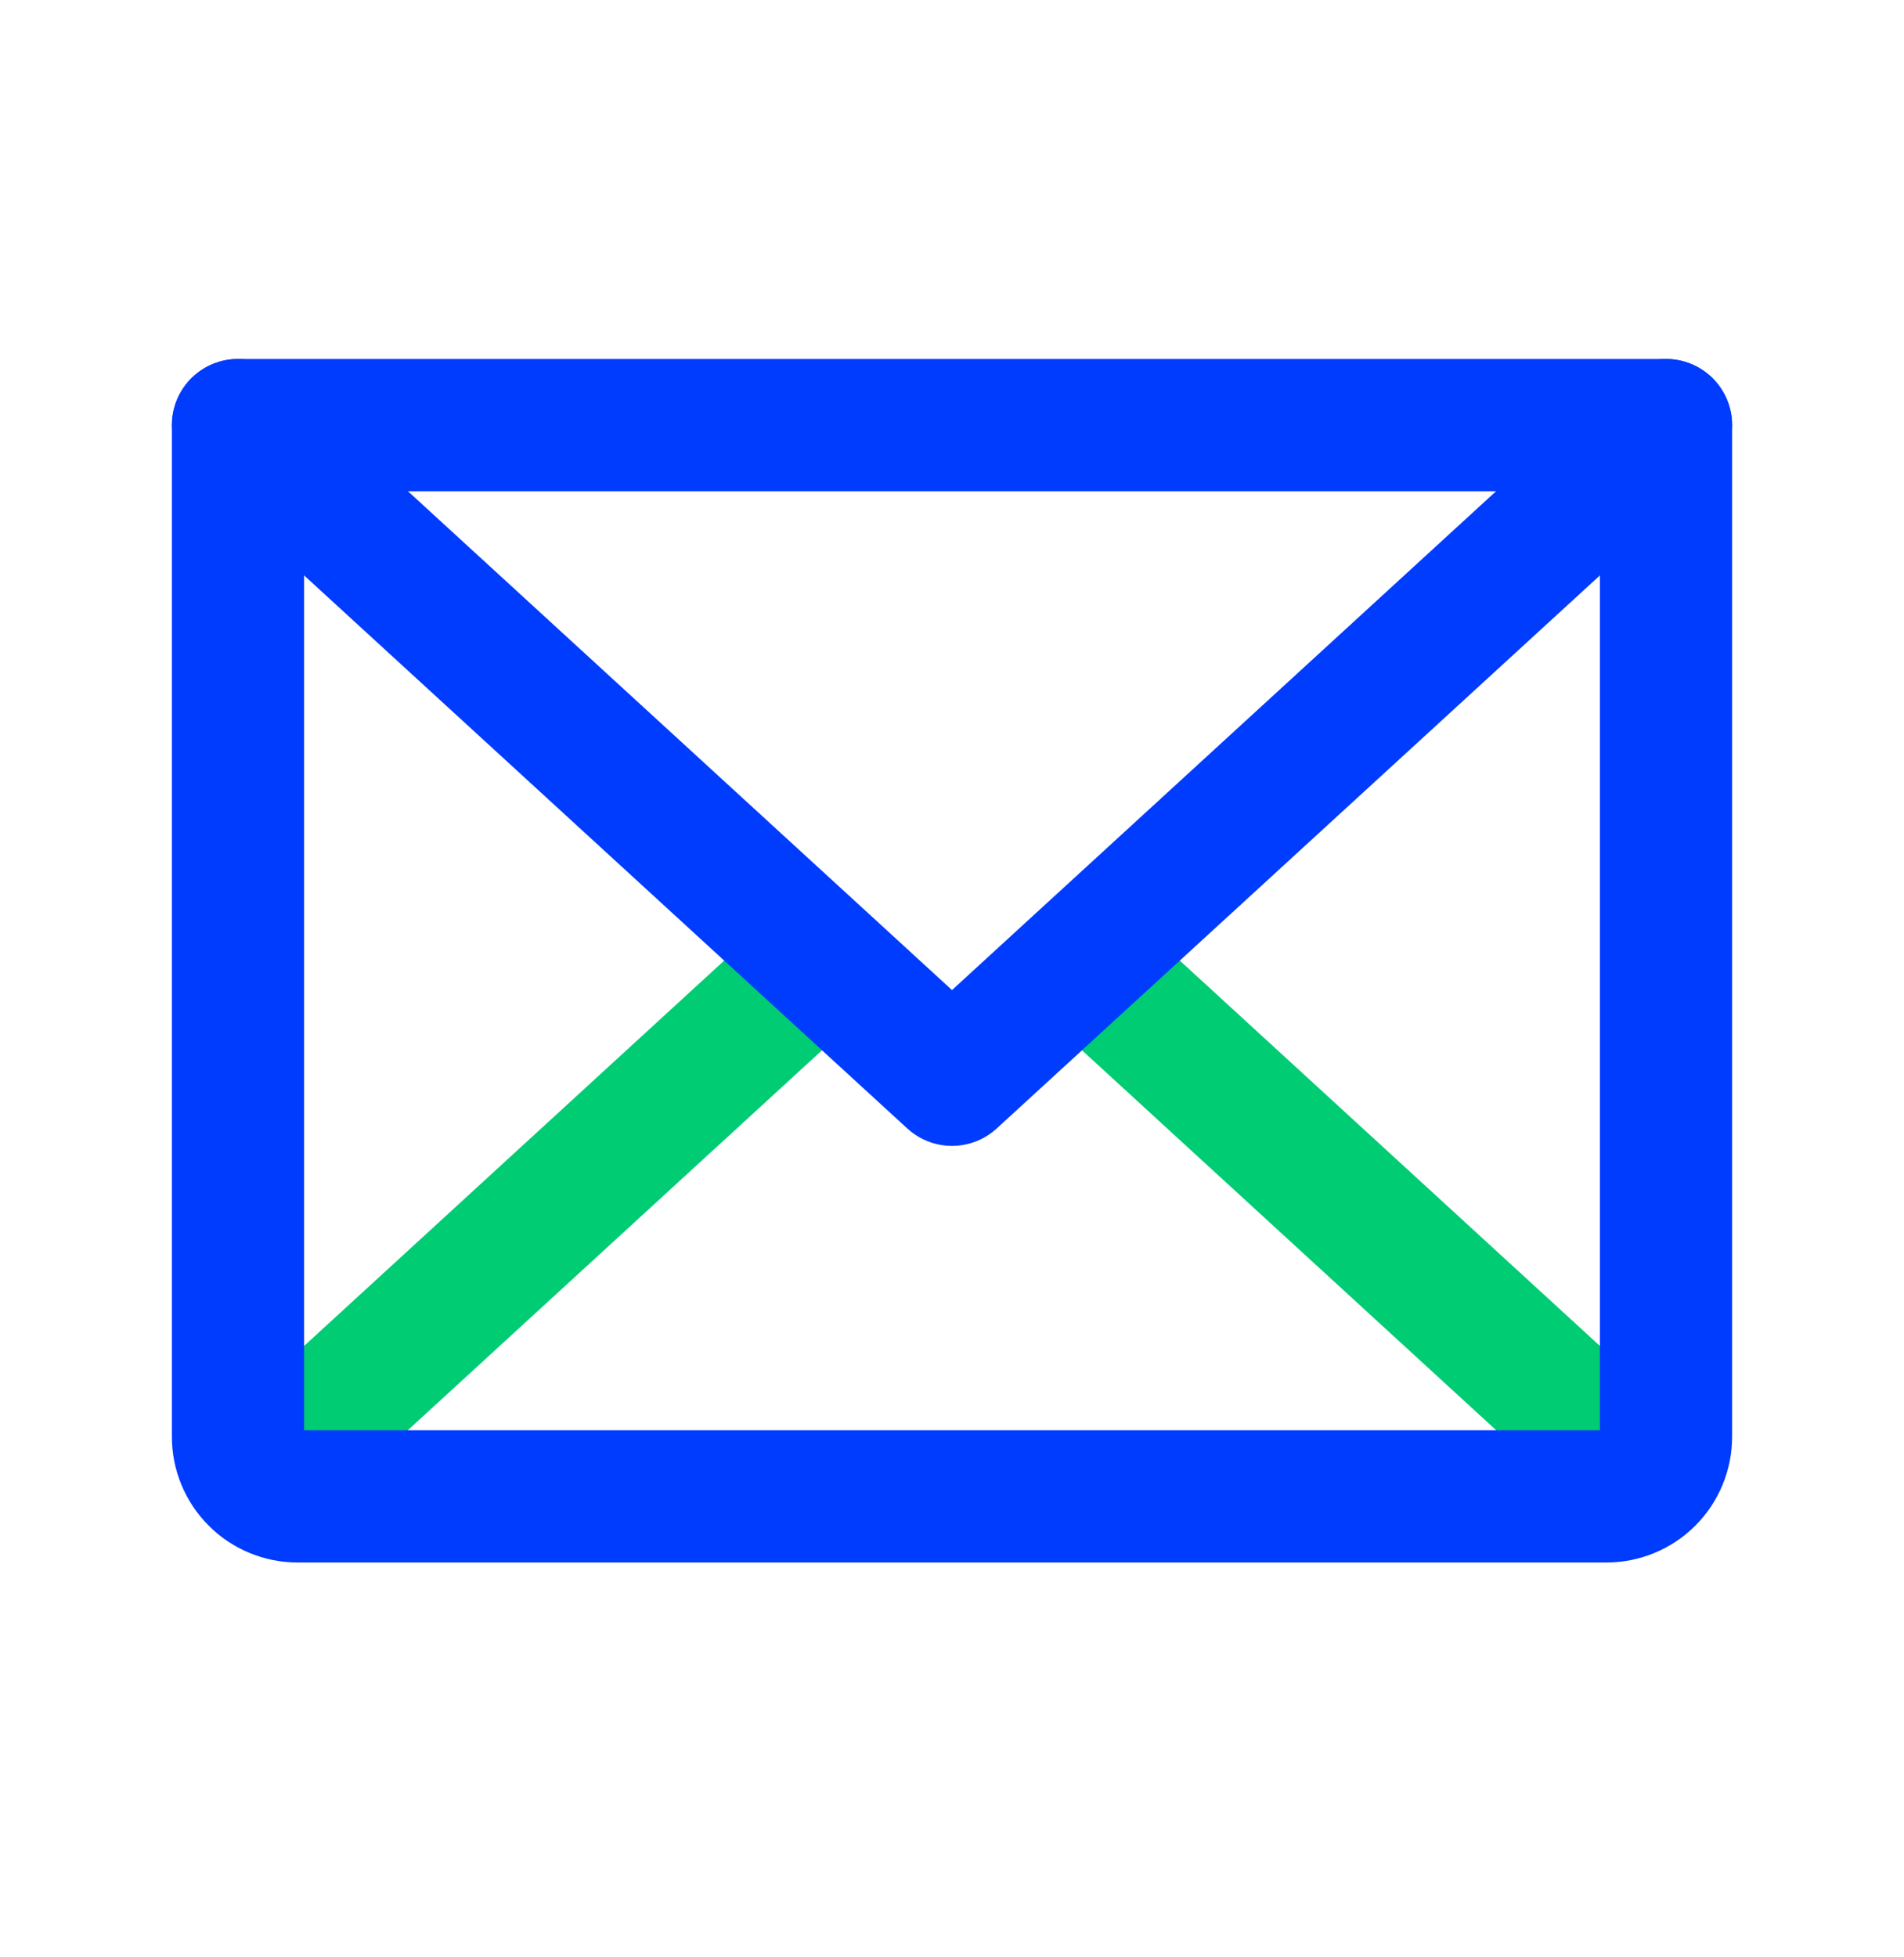
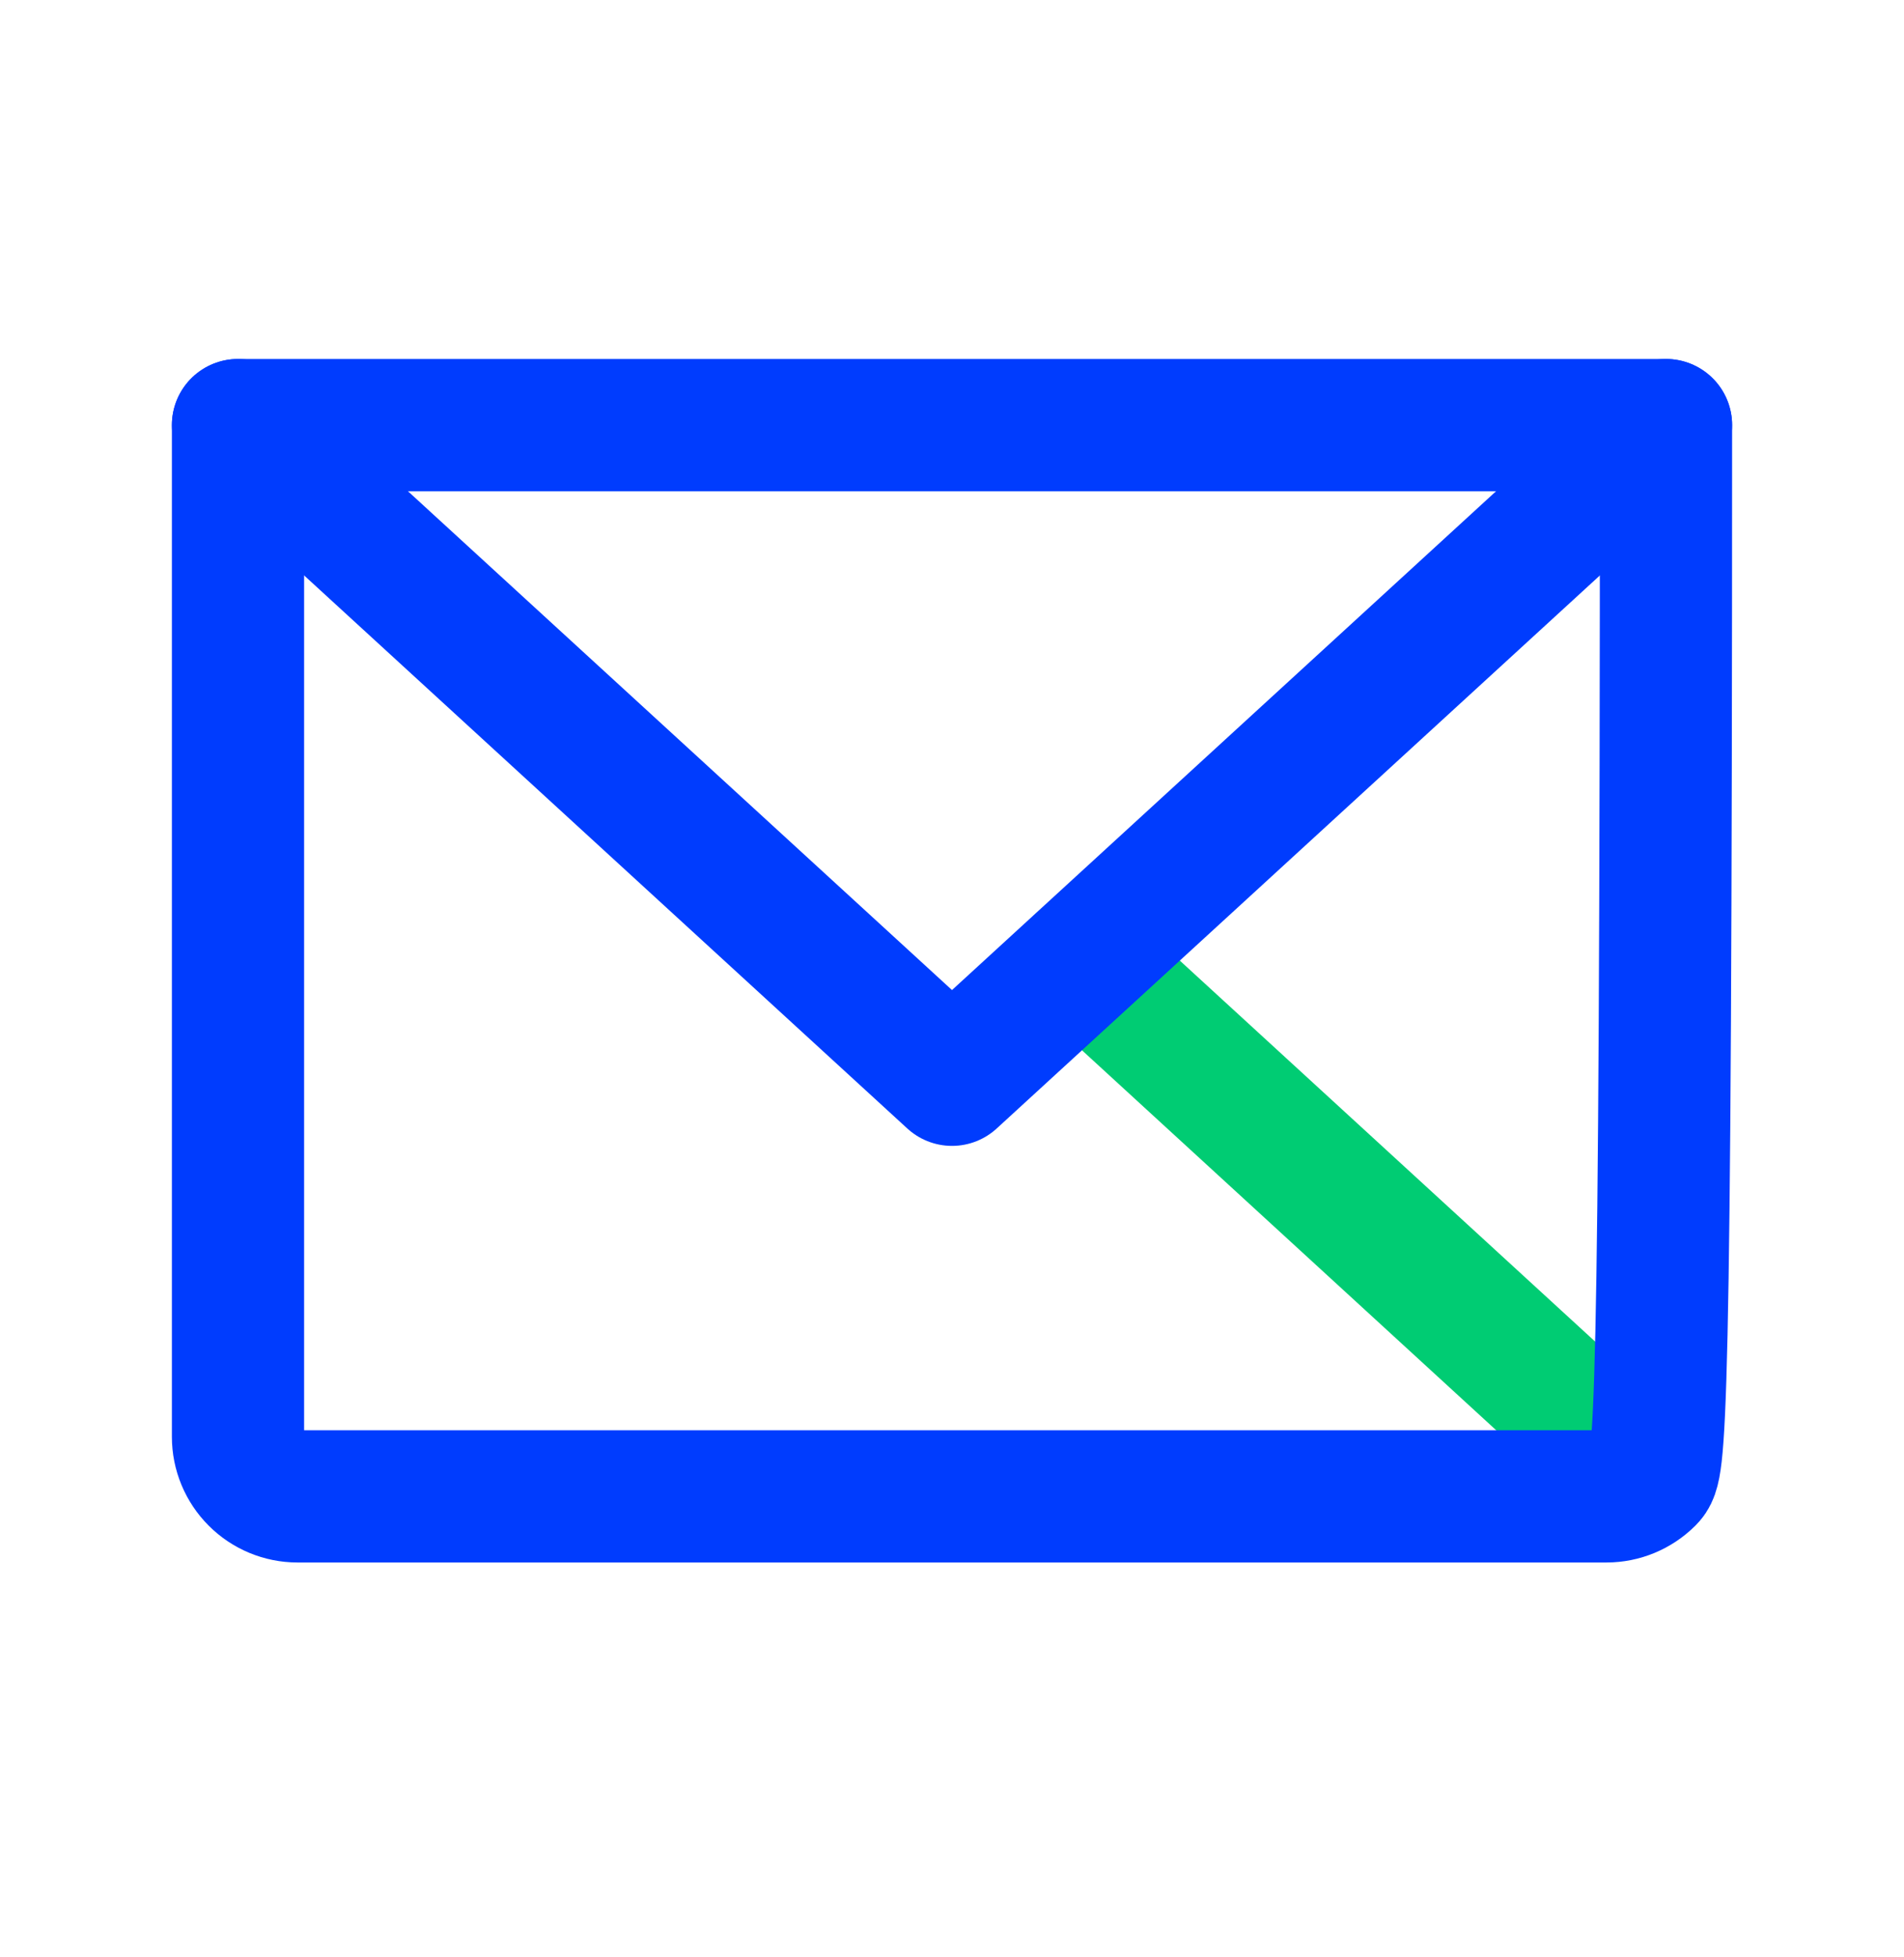
<svg xmlns="http://www.w3.org/2000/svg" width="36" height="37" viewBox="0 0 36 37" fill="none">
  <g clip-path="url(#clip0_6356_7511)">
-     <path d="M15.539 18.161L4.852 27.962" stroke="#00CC73" stroke-width="2.5" stroke-linecap="round" stroke-linejoin="round" />
    <path d="M31.148 27.962L20.461 18.161" stroke="#00CC73" stroke-width="2.5" stroke-linecap="round" stroke-linejoin="round" />
-     <path d="M4.5 8.036H31.5V27.161C31.5 27.459 31.381 27.745 31.171 27.956C30.959 28.167 30.673 28.286 30.375 28.286H5.625C5.327 28.286 5.04 28.167 4.83 27.956C4.619 27.745 4.5 27.459 4.5 27.161V8.036Z" stroke="#003CFE" stroke-width="2.5" stroke-linecap="round" stroke-linejoin="round" />
+     <path d="M4.5 8.036H31.5C31.5 27.459 31.381 27.745 31.171 27.956C30.959 28.167 30.673 28.286 30.375 28.286H5.625C5.327 28.286 5.04 28.167 4.83 27.956C4.619 27.745 4.5 27.459 4.5 27.161V8.036Z" stroke="#003CFE" stroke-width="2.5" stroke-linecap="round" stroke-linejoin="round" />
    <path d="M31.5 8.036L18 20.411L4.5 8.036" stroke="#003CFE" stroke-width="2.5" stroke-linecap="round" stroke-linejoin="round" />
  </g>
  <defs>
    <clipPath id="clip0_6356_7511">
      <rect width="36" height="36" fill="white" transform="translate(0 0.161)" />
    </clipPath>
  </defs>
</svg>